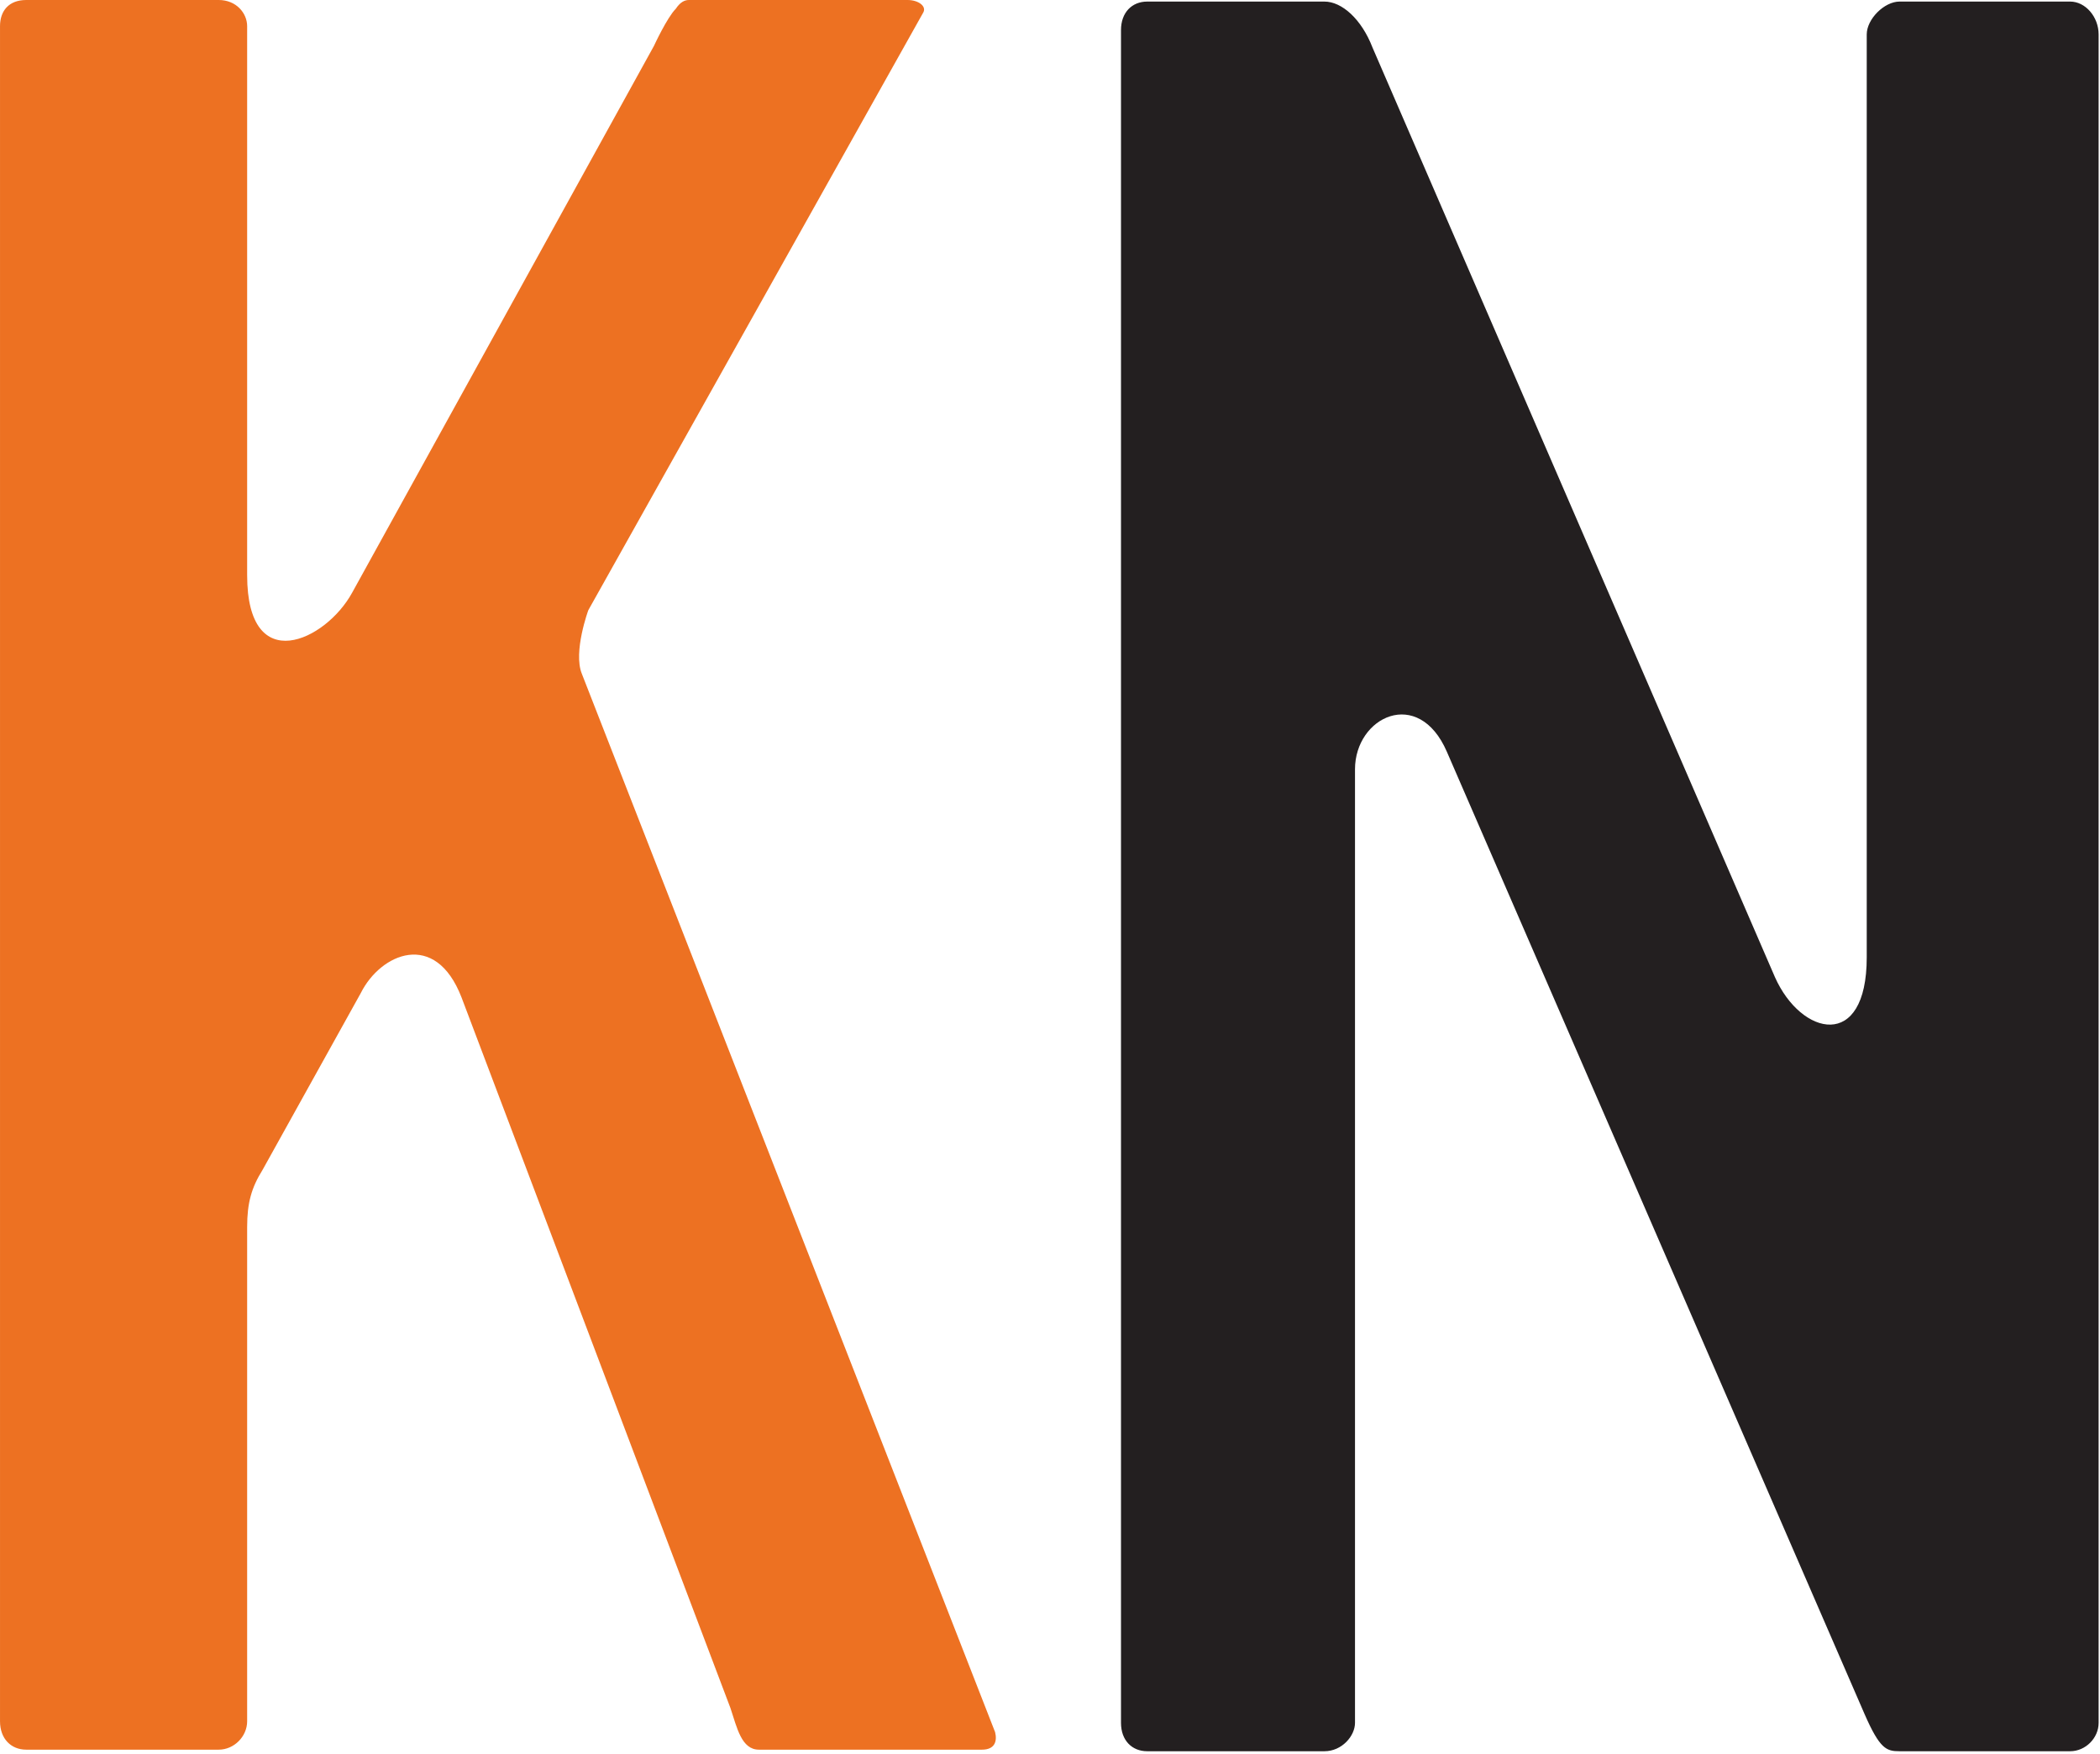
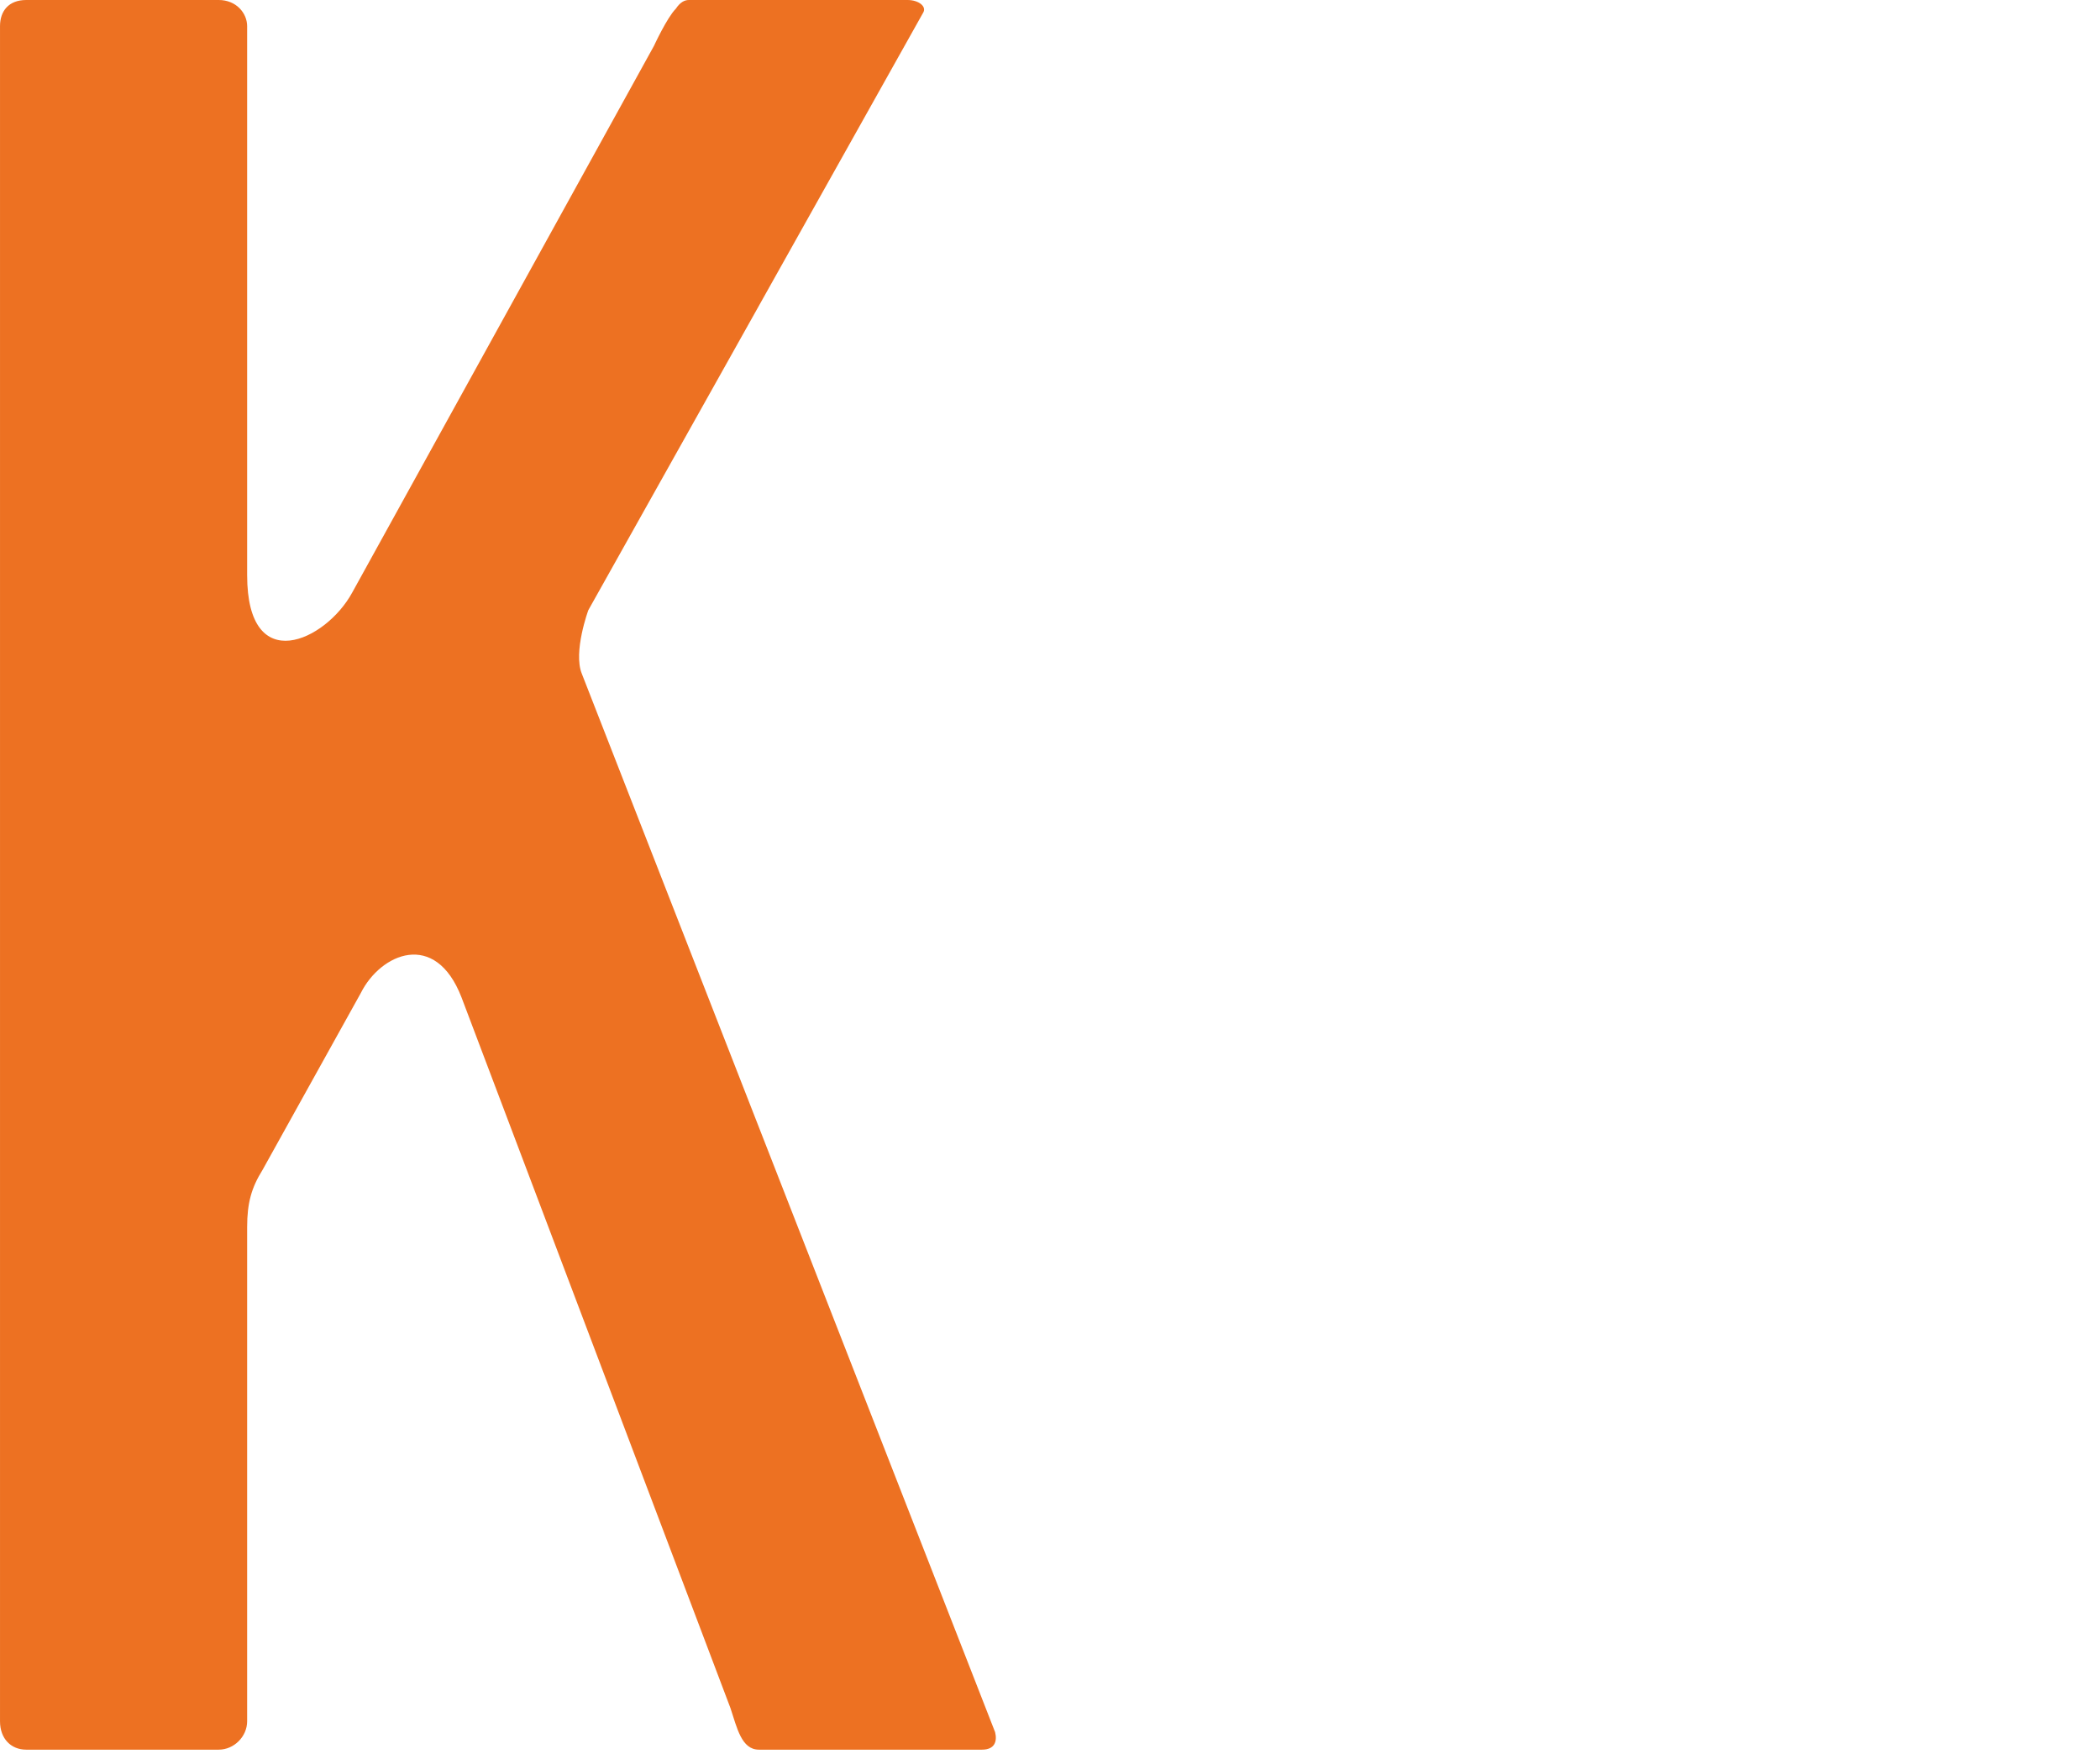
<svg xmlns="http://www.w3.org/2000/svg" width="100%" height="100%" viewBox="0 0 631 527" version="1.1" xml:space="preserve" style="fill-rule:evenodd;clip-rule:evenodd;stroke-linejoin:round;stroke-miterlimit:2;">
  <g transform="matrix(13.021,0,0,13.021,-358.021,-1.485)">
    <path d="M50.459,40.084L40.921,15.658C40.719,15.153 41.072,14.194 41.072,14.194L48.793,0.417C48.895,0.265 48.693,0.114 48.439,0.114L43.394,0.114C43.293,0.114 43.192,0.164 43.091,0.316C42.889,0.517 42.586,1.174 42.586,1.174L35.622,13.79C35.016,14.901 33.199,15.759 33.199,13.387L33.199,0.719C33.199,0.417 32.947,0.114 32.543,0.114L28.102,0.114C27.698,0.114 27.496,0.366 27.496,0.719L27.496,39.832C27.496,40.235 27.749,40.488 28.102,40.488L32.543,40.488C32.896,40.488 33.199,40.185 33.199,39.832L33.199,28.426C33.199,27.871 33.3,27.518 33.552,27.114L35.823,23.026C36.278,22.118 37.539,21.562 38.145,23.127L44.352,39.529C44.504,39.983 44.605,40.488 45.009,40.488L50.156,40.488C50.459,40.488 50.509,40.286 50.459,40.084Z" style="fill:rgb(237,113,34);" />
  </g>
  <g transform="matrix(13.021,0,0,13.021,-1395.26,-1)">
-     <path d="M155.583,39.832L155.583,0.871C155.583,0.466 155.279,0.113 154.926,0.113L150.989,0.113C150.636,0.113 150.232,0.518 150.232,0.871L150.232,22.168C150.232,24.338 148.718,23.985 148.113,22.623L138.827,1.174C138.574,0.518 138.121,0.113 137.717,0.113L133.629,0.113C133.275,0.113 133.023,0.366 133.023,0.77L133.023,39.832C133.023,40.236 133.275,40.487 133.629,40.487L137.717,40.487C138.121,40.487 138.423,40.135 138.423,39.832L138.423,17.828C138.423,16.617 139.887,15.91 140.543,17.424L150.182,39.63C150.535,40.438 150.688,40.487 150.989,40.487L154.926,40.487C155.279,40.487 155.583,40.185 155.583,39.832Z" style="fill:rgb(35,31,32);" />
-   </g>
+     </g>
</svg>